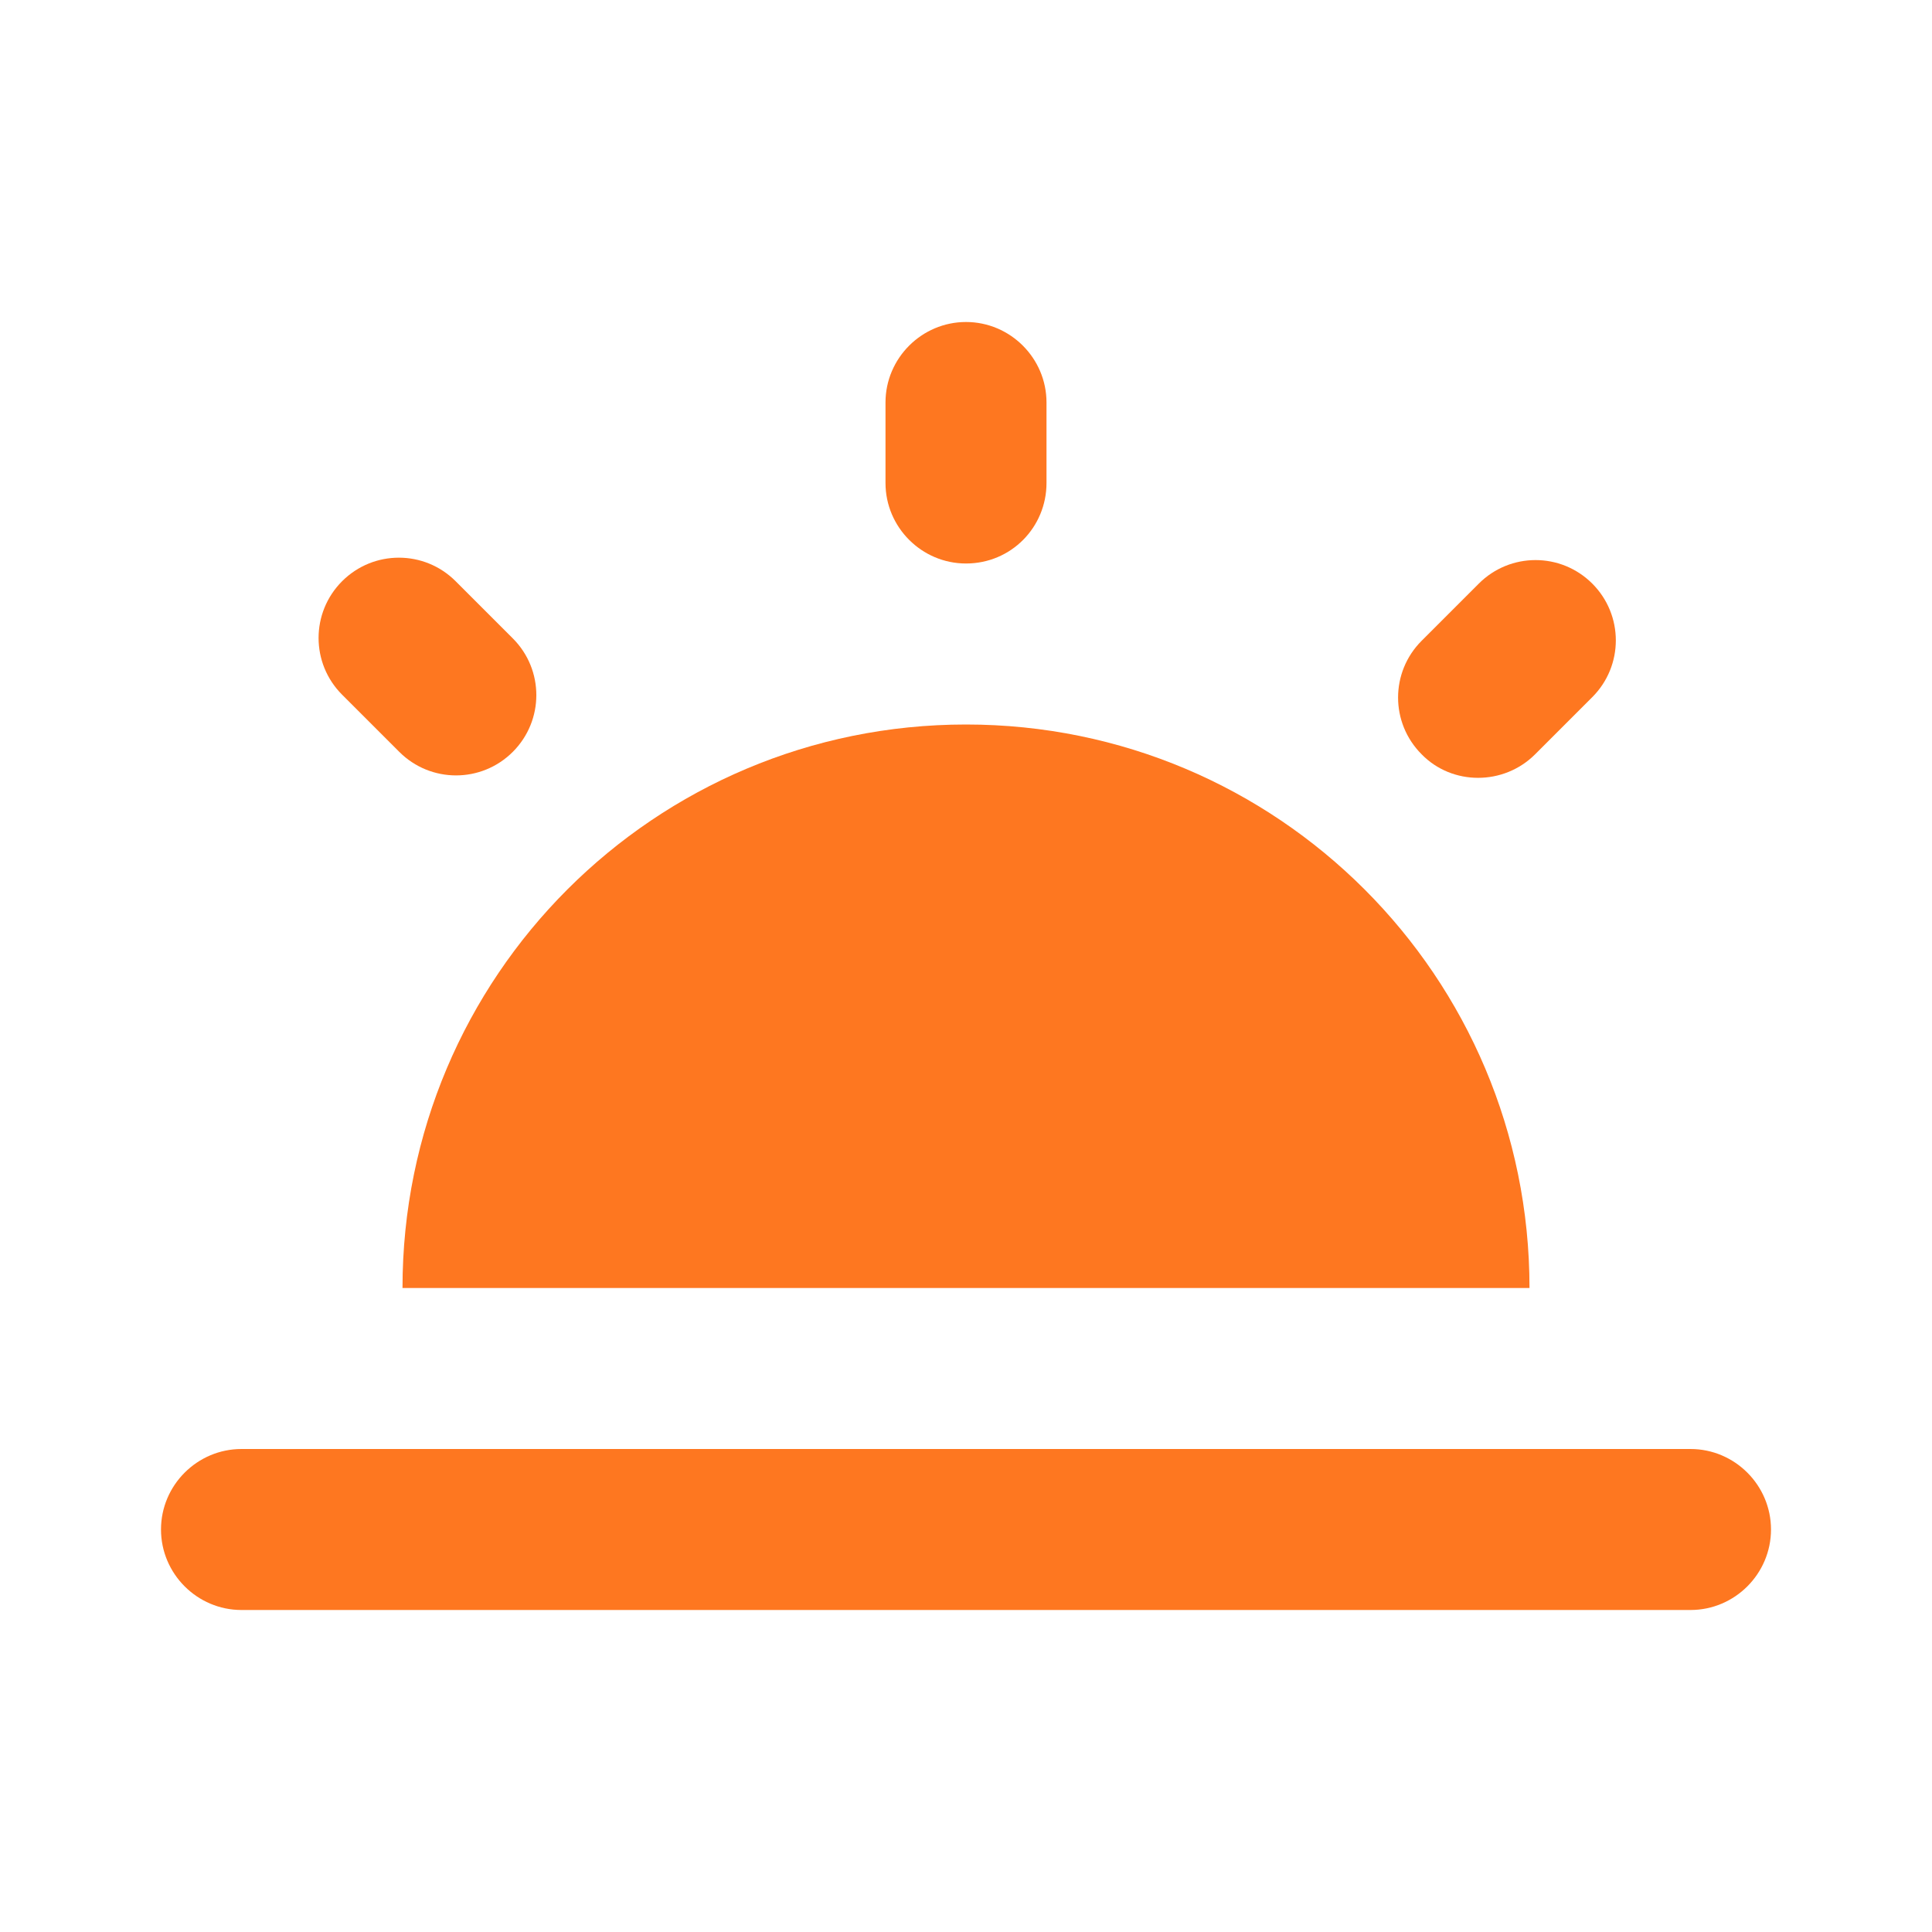
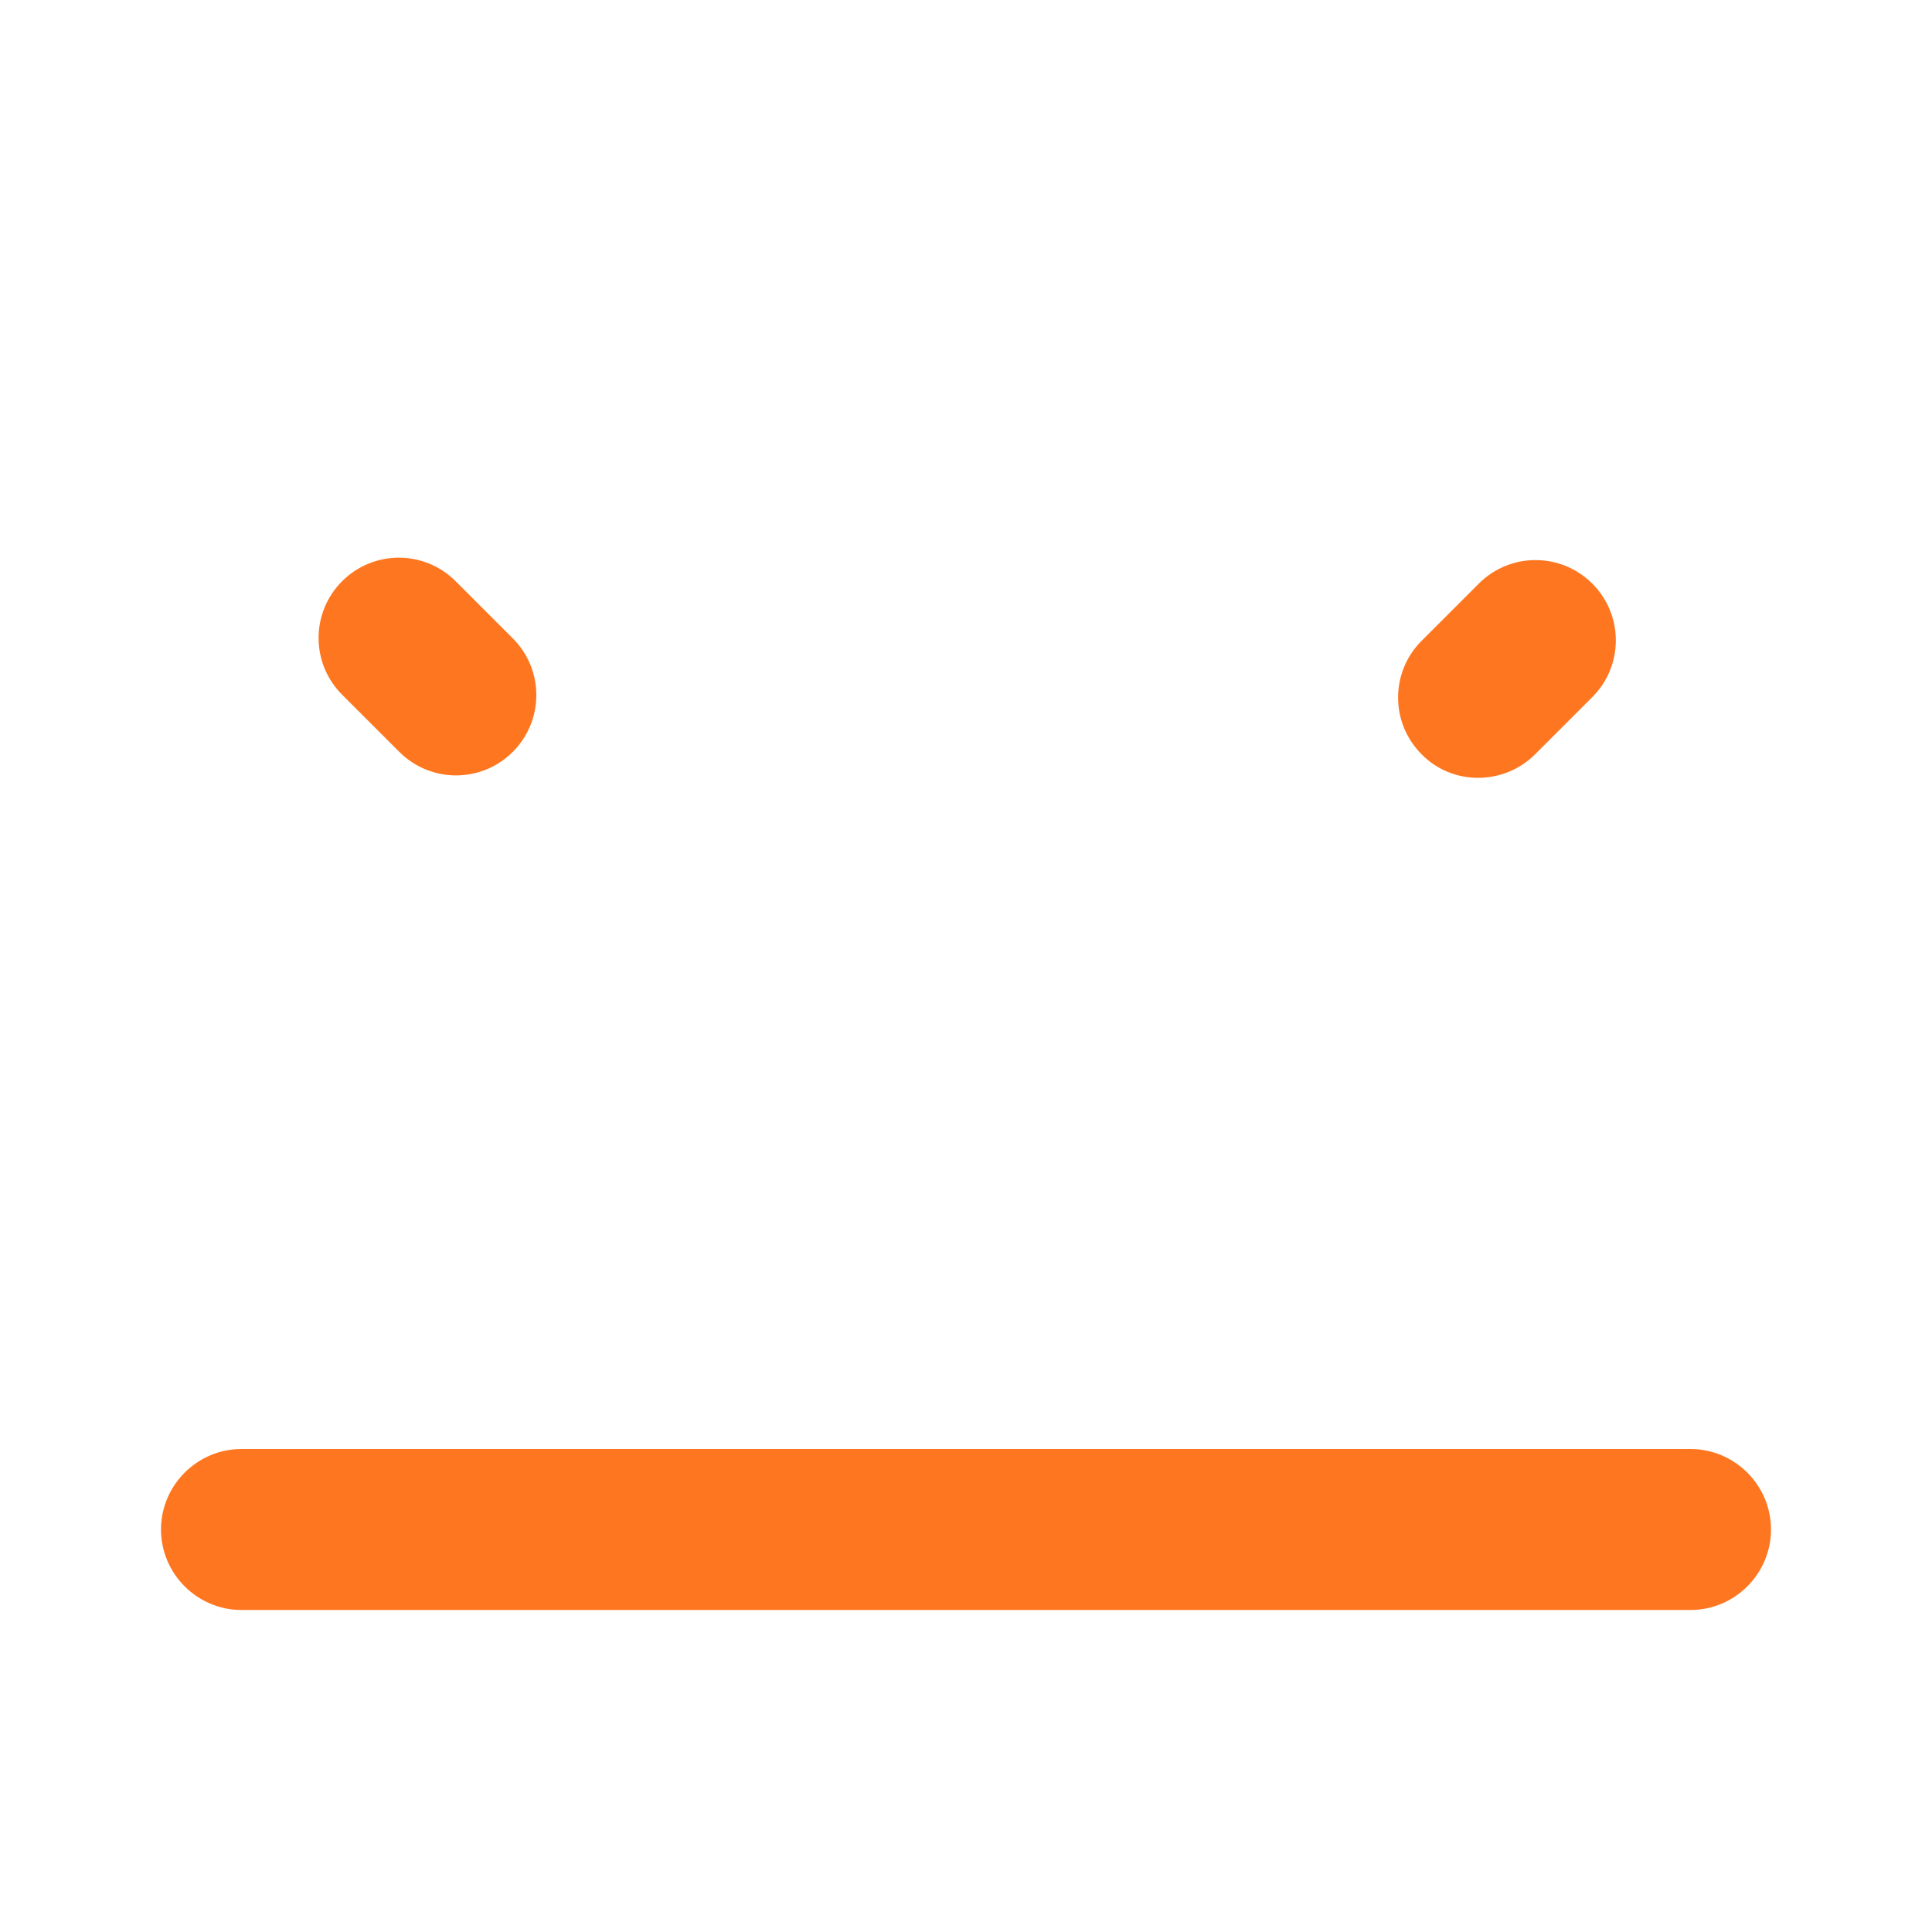
<svg xmlns="http://www.w3.org/2000/svg" width="78" height="78" viewBox="0 0 78 78" fill="none">
  <path d="M61.977 30.453L64.285 28.145C65.552 26.878 65.552 24.83 64.285 23.562C63.017 22.295 60.97 22.295 59.703 23.562L57.395 25.87C56.127 27.137 56.127 29.185 57.395 30.453C58.63 31.72 60.71 31.72 61.977 30.453Z" fill="#FE7720" />
  <path d="M68.25 58.5H9.75C7.963 58.5 6.5 59.962 6.5 61.75C6.5 63.538 7.963 65 9.75 65H68.25C70.037 65 71.5 63.538 71.5 61.75C71.5 59.962 70.037 58.5 68.25 58.5Z" fill="#FE7720" />
-   <path d="M39 22.75C40.82 22.75 42.25 21.288 42.25 19.5V16.25C42.25 14.463 40.788 13 39 13C37.212 13 35.75 14.463 35.75 16.25V19.5C35.75 21.288 37.212 22.75 39 22.75Z" fill="#FE7720" />
-   <path d="M16.12 30.355C17.387 31.622 19.435 31.622 20.703 30.355C21.97 29.087 21.97 27.04 20.703 25.773L18.395 23.465C17.128 22.198 15.08 22.198 13.812 23.465C12.545 24.733 12.545 26.78 13.812 28.047L16.12 30.355Z" fill="#FE7720" />
-   <path d="M61.75 52C61.75 39.422 51.578 29.25 39 29.25C26.422 29.25 16.25 39.422 16.25 52H61.75Z" fill="#FE7720" />
+   <path d="M16.12 30.355C17.387 31.622 19.435 31.622 20.703 30.355C21.97 29.087 21.97 27.04 20.703 25.773L18.395 23.465C17.128 22.198 15.08 22.198 13.812 23.465C12.545 24.733 12.545 26.78 13.812 28.047Z" fill="#FE7720" />
</svg>